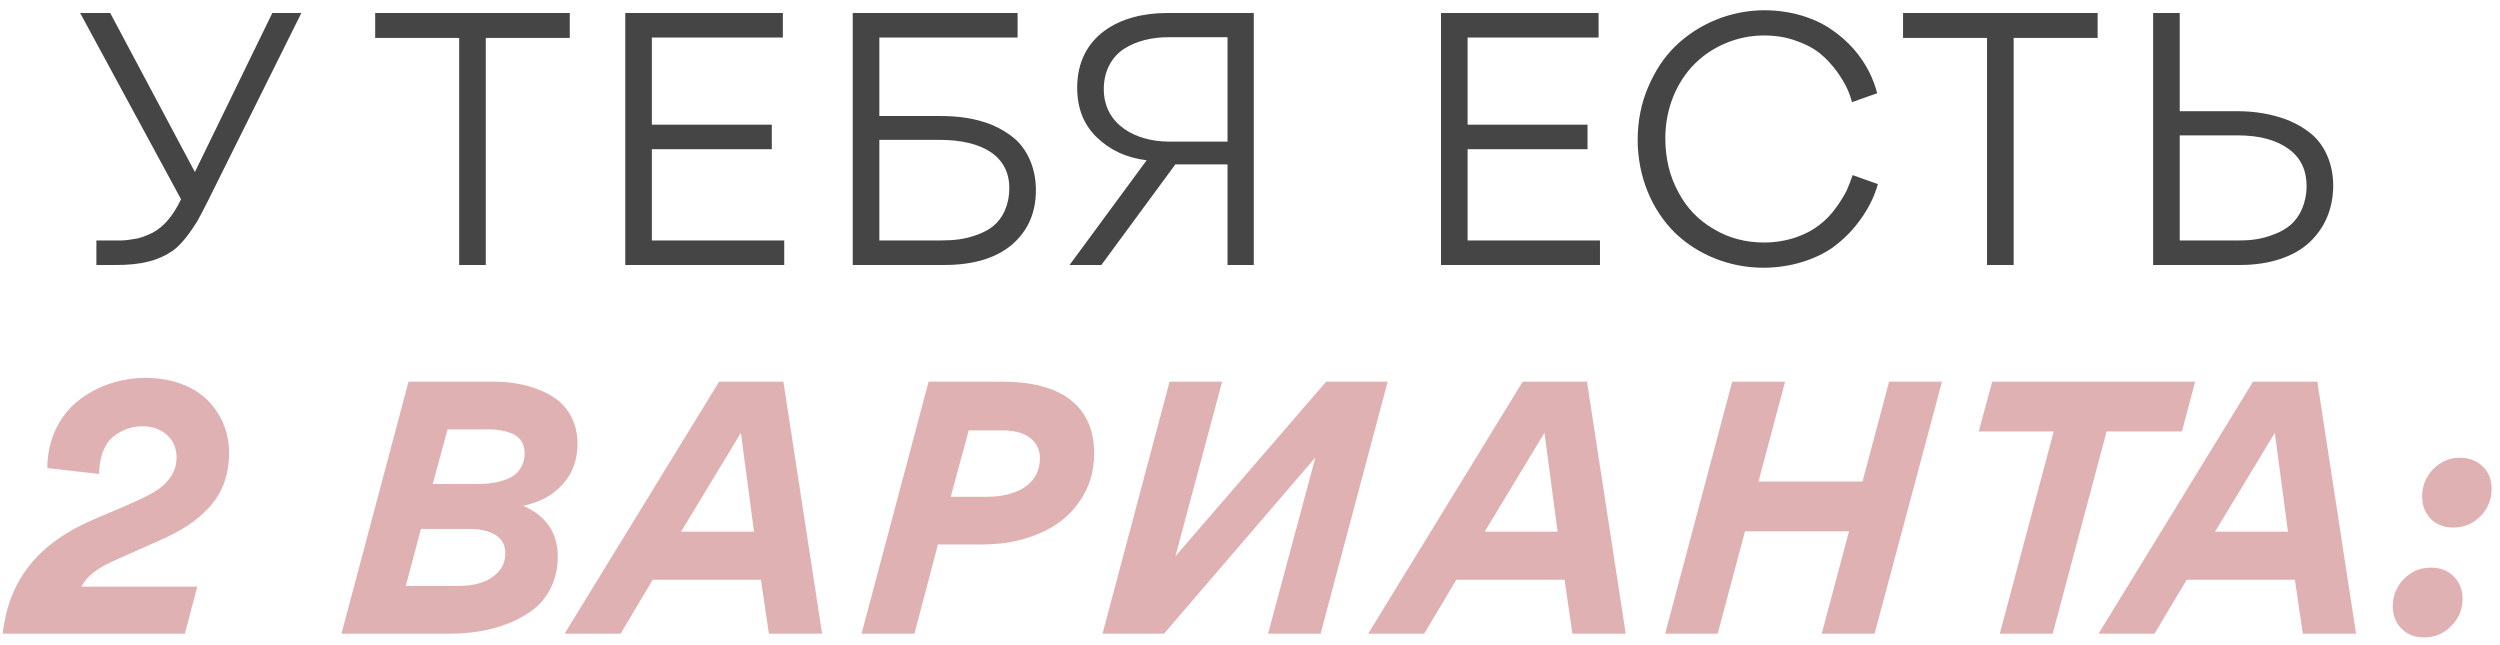
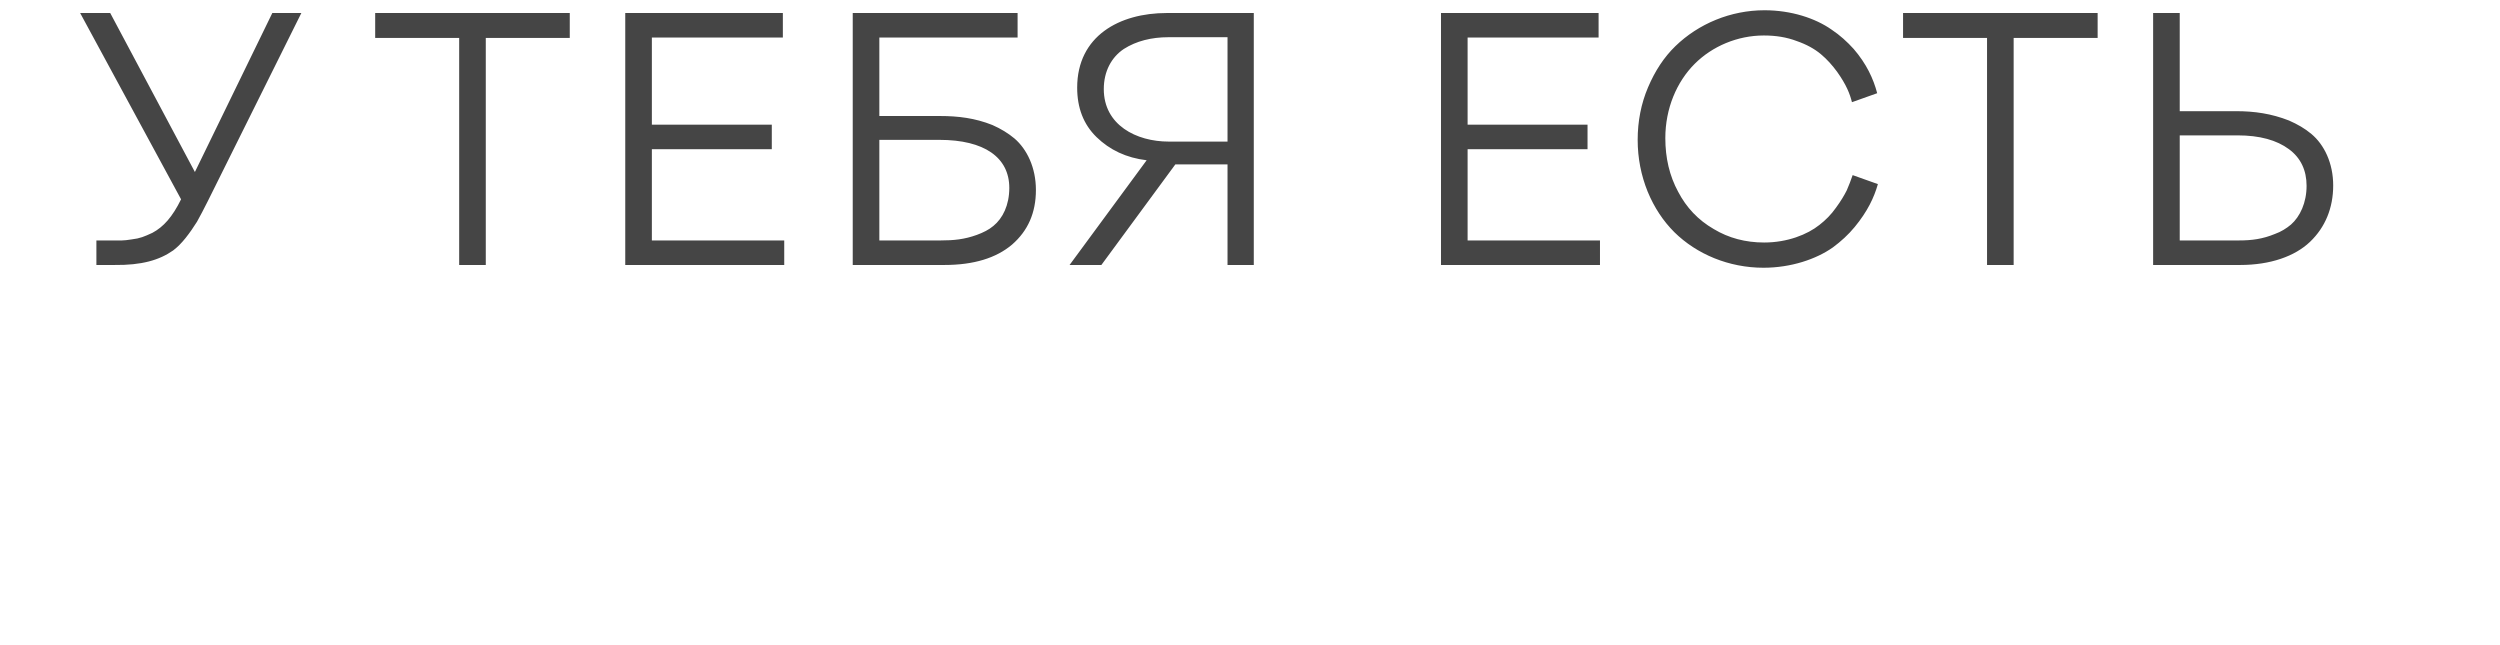
<svg xmlns="http://www.w3.org/2000/svg" width="217" height="56" viewBox="0 0 217 56" fill="none">
  <path d="M26.157 1.13L18.057 17.42C17.697 18.14 17.367 18.77 17.097 19.25C16.797 19.73 16.467 20.21 16.107 20.66C15.747 21.11 15.387 21.47 15.027 21.74C13.827 22.58 12.297 23.03 9.927 23H8.367V20.87H9.807C10.167 20.87 10.407 20.87 10.587 20.87C10.767 20.87 11.067 20.84 11.427 20.78C12.177 20.69 12.507 20.54 13.227 20.21C14.187 19.7 14.967 18.83 15.717 17.3L6.957 1.13H9.567L16.917 14.93L23.637 1.13H26.157ZM49.456 1.13V3.29H42.166V23H39.856V3.29H32.566V1.13H49.456ZM66.992 10.82V12.95H56.582V20.87H68.072V23H54.272V1.13H67.952V3.26H56.582V10.82H66.992ZM76.327 10.07H81.607C83.167 10.07 84.637 10.25 86.137 10.85C86.887 11.18 87.517 11.57 88.057 12.02C89.137 12.95 89.917 14.54 89.917 16.49C89.917 18.47 89.227 20.03 87.847 21.23C86.467 22.4 84.517 23 81.967 23H74.017V1.13H88.327V3.26H76.327V10.07ZM76.327 20.87H81.667C82.777 20.87 83.707 20.78 84.787 20.39C85.357 20.18 85.837 19.94 86.227 19.61C87.037 18.95 87.607 17.81 87.607 16.31C87.607 13.67 85.447 12.14 81.547 12.14H76.327V20.87ZM92.839 23L99.529 13.91C97.759 13.7 96.319 13.01 95.179 11.9C94.039 10.79 93.499 9.35 93.499 7.61C93.499 3.11 97.189 1.13 101.269 1.13H108.829V23H106.549V14.27H102.019L95.599 23H92.839ZM106.549 3.23H101.419C99.949 3.23 98.629 3.56 97.549 4.25C96.469 4.97 95.809 6.2 95.809 7.73C95.809 10.85 98.629 12.29 101.449 12.29H106.549V3.23ZM137.798 10.82V12.95H127.388V20.87H138.878V23H125.078V1.13H138.758V3.26H127.388V10.82H137.798ZM153.07 23.24C150.07 23.24 147.28 22.07 145.33 20.15C144.37 19.19 143.59 18.02 143.02 16.64C142.45 15.23 142.15 13.73 142.15 12.14C142.15 10.52 142.45 8.99 143.05 7.58C143.65 6.17 144.43 4.97 145.42 4.01C147.43 2.06 150.22 0.89 153.16 0.89C155.47 0.89 157.57 1.58 158.98 2.57C159.7 3.05 160.33 3.62 160.9 4.25C162.01 5.54 162.61 6.83 162.94 8.09L160.75 8.87C160.57 8.15 160.27 7.37 159.46 6.23C159.04 5.66 158.59 5.15 158.05 4.7C157.51 4.25 156.82 3.86 155.95 3.56C155.08 3.23 154.15 3.08 153.1 3.08C150.82 3.08 148.63 4.01 147.1 5.54C145.54 7.1 144.55 9.41 144.55 11.99C144.55 13.7 144.91 15.26 145.66 16.64C146.38 18.02 147.4 19.1 148.75 19.88C150.04 20.66 151.51 21.05 153.13 21.05C155.14 21.05 156.88 20.36 157.93 19.52C158.47 19.1 158.95 18.62 159.37 18.02C159.79 17.45 160.09 16.94 160.3 16.52C160.48 16.1 160.66 15.65 160.81 15.2L163 15.98C162.67 17.15 162.1 18.35 160.99 19.7C160.45 20.36 159.79 20.96 159.1 21.47C157.66 22.49 155.47 23.24 153.07 23.24ZM182.075 1.13V3.29H174.785V23H172.475V3.29H165.185V1.13H182.075ZM189.201 9.65H194.091C195.681 9.65 197.151 9.86 198.681 10.46C199.431 10.79 200.061 11.15 200.631 11.63C201.741 12.56 202.521 14.15 202.521 16.1C202.521 18.05 201.831 19.73 200.511 20.99C199.191 22.25 197.061 23 194.451 23H186.891V1.13H189.201V9.65ZM189.201 20.87H194.361C195.441 20.87 196.401 20.75 197.481 20.3C197.991 20.12 198.471 19.82 198.861 19.49C199.641 18.8 200.211 17.6 200.211 16.13C200.211 14.78 199.701 13.7 198.681 12.95C197.631 12.17 196.161 11.75 194.211 11.75H189.201V20.87Z" fill="#454545" />
-   <path d="M15.326 39.73C15.326 38.92 15.056 38.26 14.486 37.75C13.916 37.24 13.196 37 12.326 37C11.456 37 10.586 37.3 9.836 37.9C9.086 38.5 8.606 39.67 8.606 41.14L4.106 40.63C4.106 38.23 5.126 36.13 6.716 34.84C8.306 33.55 10.406 32.8 12.656 32.8C14.966 32.8 16.916 33.58 18.086 34.81C19.256 36.01 19.886 37.6 19.886 39.31C19.886 41.26 19.256 42.88 18.116 44.08C16.976 45.31 15.656 46.12 13.796 46.93L9.896 48.67C8.456 49.3 7.496 50.05 7.076 50.92H17.126L16.046 55H0.236C0.776 50.2 3.446 47.11 8.036 45.13L11.126 43.81C12.356 43.27 13.256 42.82 13.766 42.46C14.816 41.68 15.326 40.78 15.326 39.73ZM42.389 37.27H38.849L37.559 42.01H41.459C42.539 42.01 43.379 41.86 44.219 41.5C45.029 41.11 45.539 40.36 45.539 39.31C45.539 38.53 45.149 37.96 44.519 37.66C43.859 37.39 43.199 37.27 42.389 37.27ZM40.739 45.91H36.539L35.219 50.86H39.779C41.189 50.86 42.389 50.56 43.229 49.66C43.649 49.24 43.859 48.7 43.859 48.01C43.859 46.36 42.209 45.91 40.739 45.91ZM39.029 55H29.639L35.459 33.13H42.719C44.819 33.1 46.979 33.61 48.509 34.81C49.469 35.62 50.129 36.91 50.129 38.5C50.129 39.91 49.709 41.08 48.839 42.04C47.969 43 46.859 43.6 45.419 43.9C47.429 44.8 48.419 46.27 48.419 48.31C48.419 50.26 47.579 51.88 46.349 52.87C45.719 53.35 44.999 53.77 44.159 54.1C42.479 54.76 40.829 55 39.029 55ZM67.998 33.13L71.358 55H66.738L66.048 50.32H56.658L53.868 55H49.008L62.418 33.13H67.998ZM59.118 46.15H65.448L64.308 37.57L59.118 46.15ZM85.163 47.26H81.413L79.373 55H74.783L80.603 33.13H87.053C89.333 33.13 91.103 33.55 92.423 34.36C94.133 35.44 94.973 37.12 94.973 39.34C94.973 40.99 94.523 42.4 93.653 43.6C92.783 44.83 91.613 45.73 90.143 46.33C88.673 46.96 87.023 47.26 85.163 47.26ZM87.053 37.36H84.083L82.523 43.12H85.643C87.053 43.12 88.163 42.82 89.003 42.25C89.843 41.65 90.263 40.81 90.263 39.76C90.263 39.01 89.963 38.44 89.423 38.02C88.883 37.6 88.103 37.36 87.053 37.36ZM95.7 55L101.519 33.13H106.079L102.029 48.28L115.109 33.13H120.449L114.629 55H110.069L114.179 39.7L101.039 55H95.7ZM137.75 33.13L141.11 55H136.49L135.8 50.32H126.41L123.62 55H118.76L132.17 33.13H137.75ZM128.87 46.15H135.2L134.06 37.57L128.87 46.15ZM158.125 55L160.495 46.12H151.465L149.095 55H144.535L150.355 33.13H154.945L152.635 41.8H161.665L163.975 33.13H168.565L162.715 55H158.125ZM182.853 37.45L178.173 55H173.583L178.263 37.45H171.753L172.923 33.13H190.533L189.393 37.45H182.853ZM201.145 33.13L204.505 55H199.885L199.195 50.32H189.805L187.015 55H182.155L195.565 33.13H201.145ZM192.265 46.15H198.595L197.455 37.57L192.265 46.15ZM210.42 55.33C209.61 55.33 208.98 55.09 208.47 54.58C207.96 54.07 207.69 53.44 207.69 52.63C207.69 51.7 208.02 50.92 208.65 50.26C209.31 49.6 210.06 49.27 210.99 49.27C211.8 49.27 212.46 49.51 212.97 50.02C213.48 50.53 213.75 51.19 213.75 51.97C213.75 52.9 213.42 53.68 212.76 54.34C212.13 55 211.32 55.33 210.42 55.33ZM212.94 45.79C212.16 45.79 211.5 45.55 210.99 45.04C210.51 44.53 210.24 43.9 210.24 43.09C210.24 42.16 210.57 41.38 211.2 40.72C211.86 40.06 212.61 39.73 213.54 39.73C214.32 39.73 214.98 40 215.49 40.48C216.03 40.99 216.27 41.65 216.27 42.43C216.27 43.36 215.94 44.17 215.31 44.8C214.68 45.46 213.87 45.79 212.94 45.79Z" fill="#DFB1B3" />
</svg>